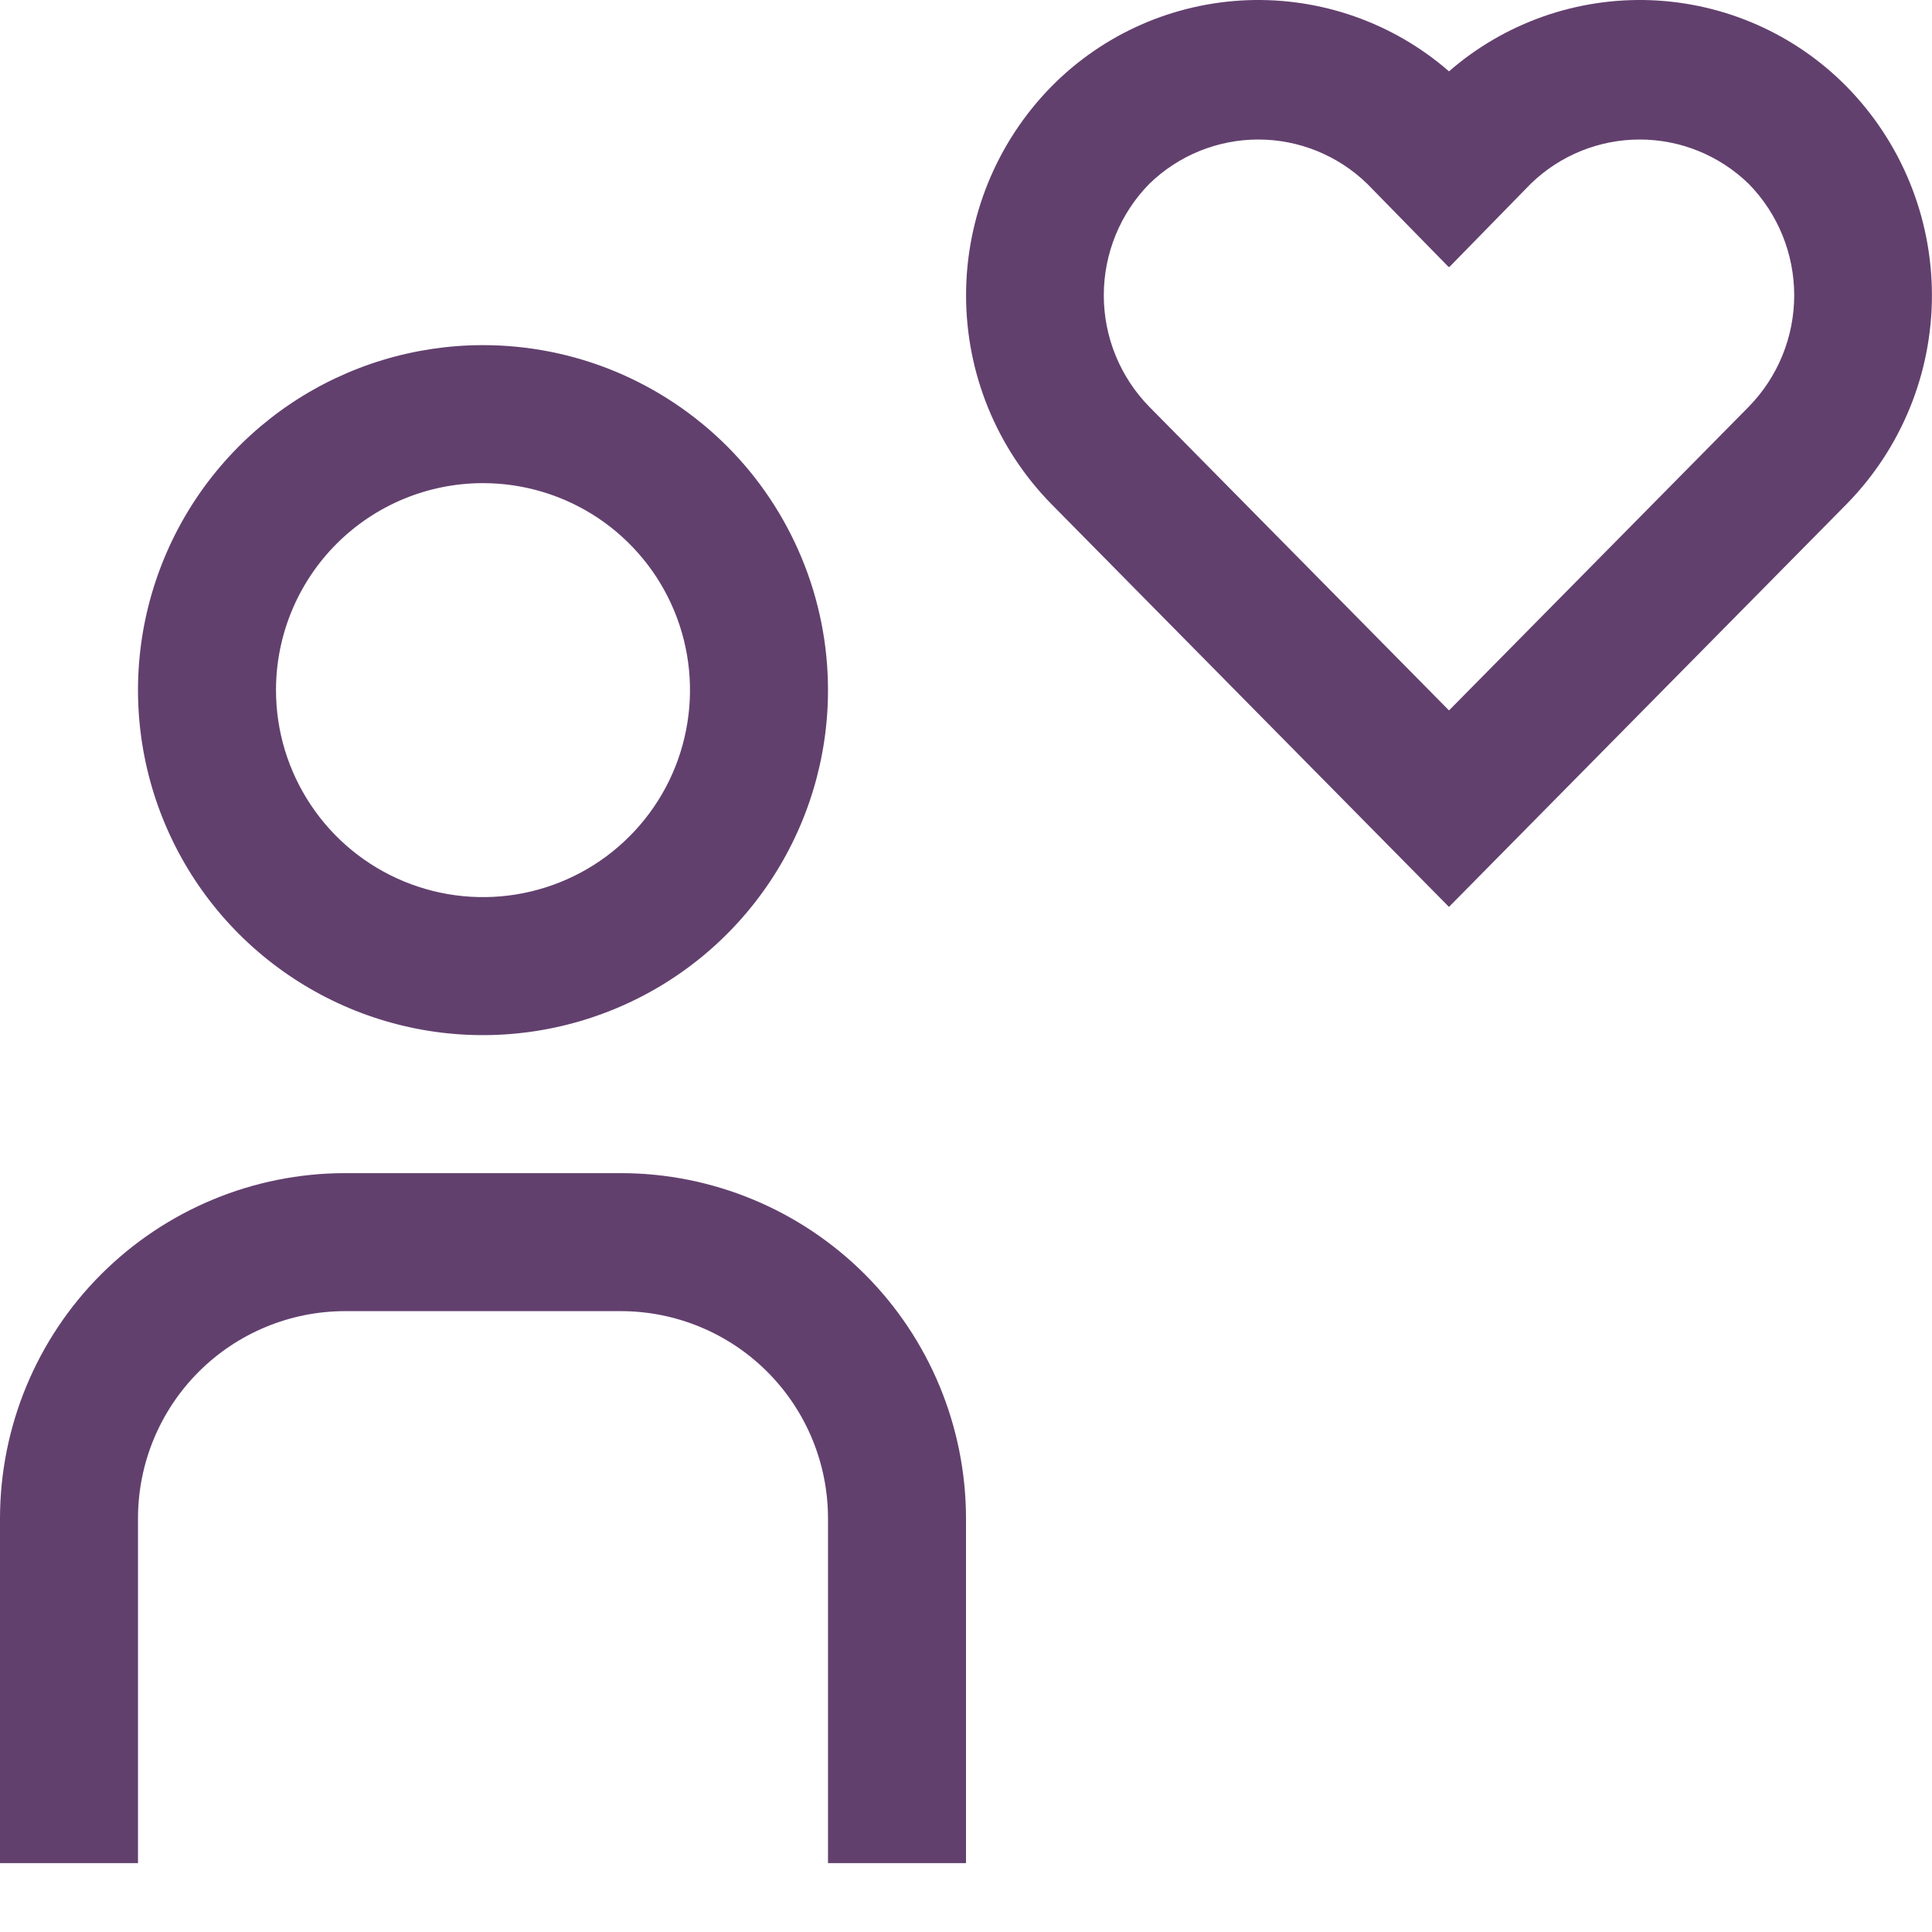
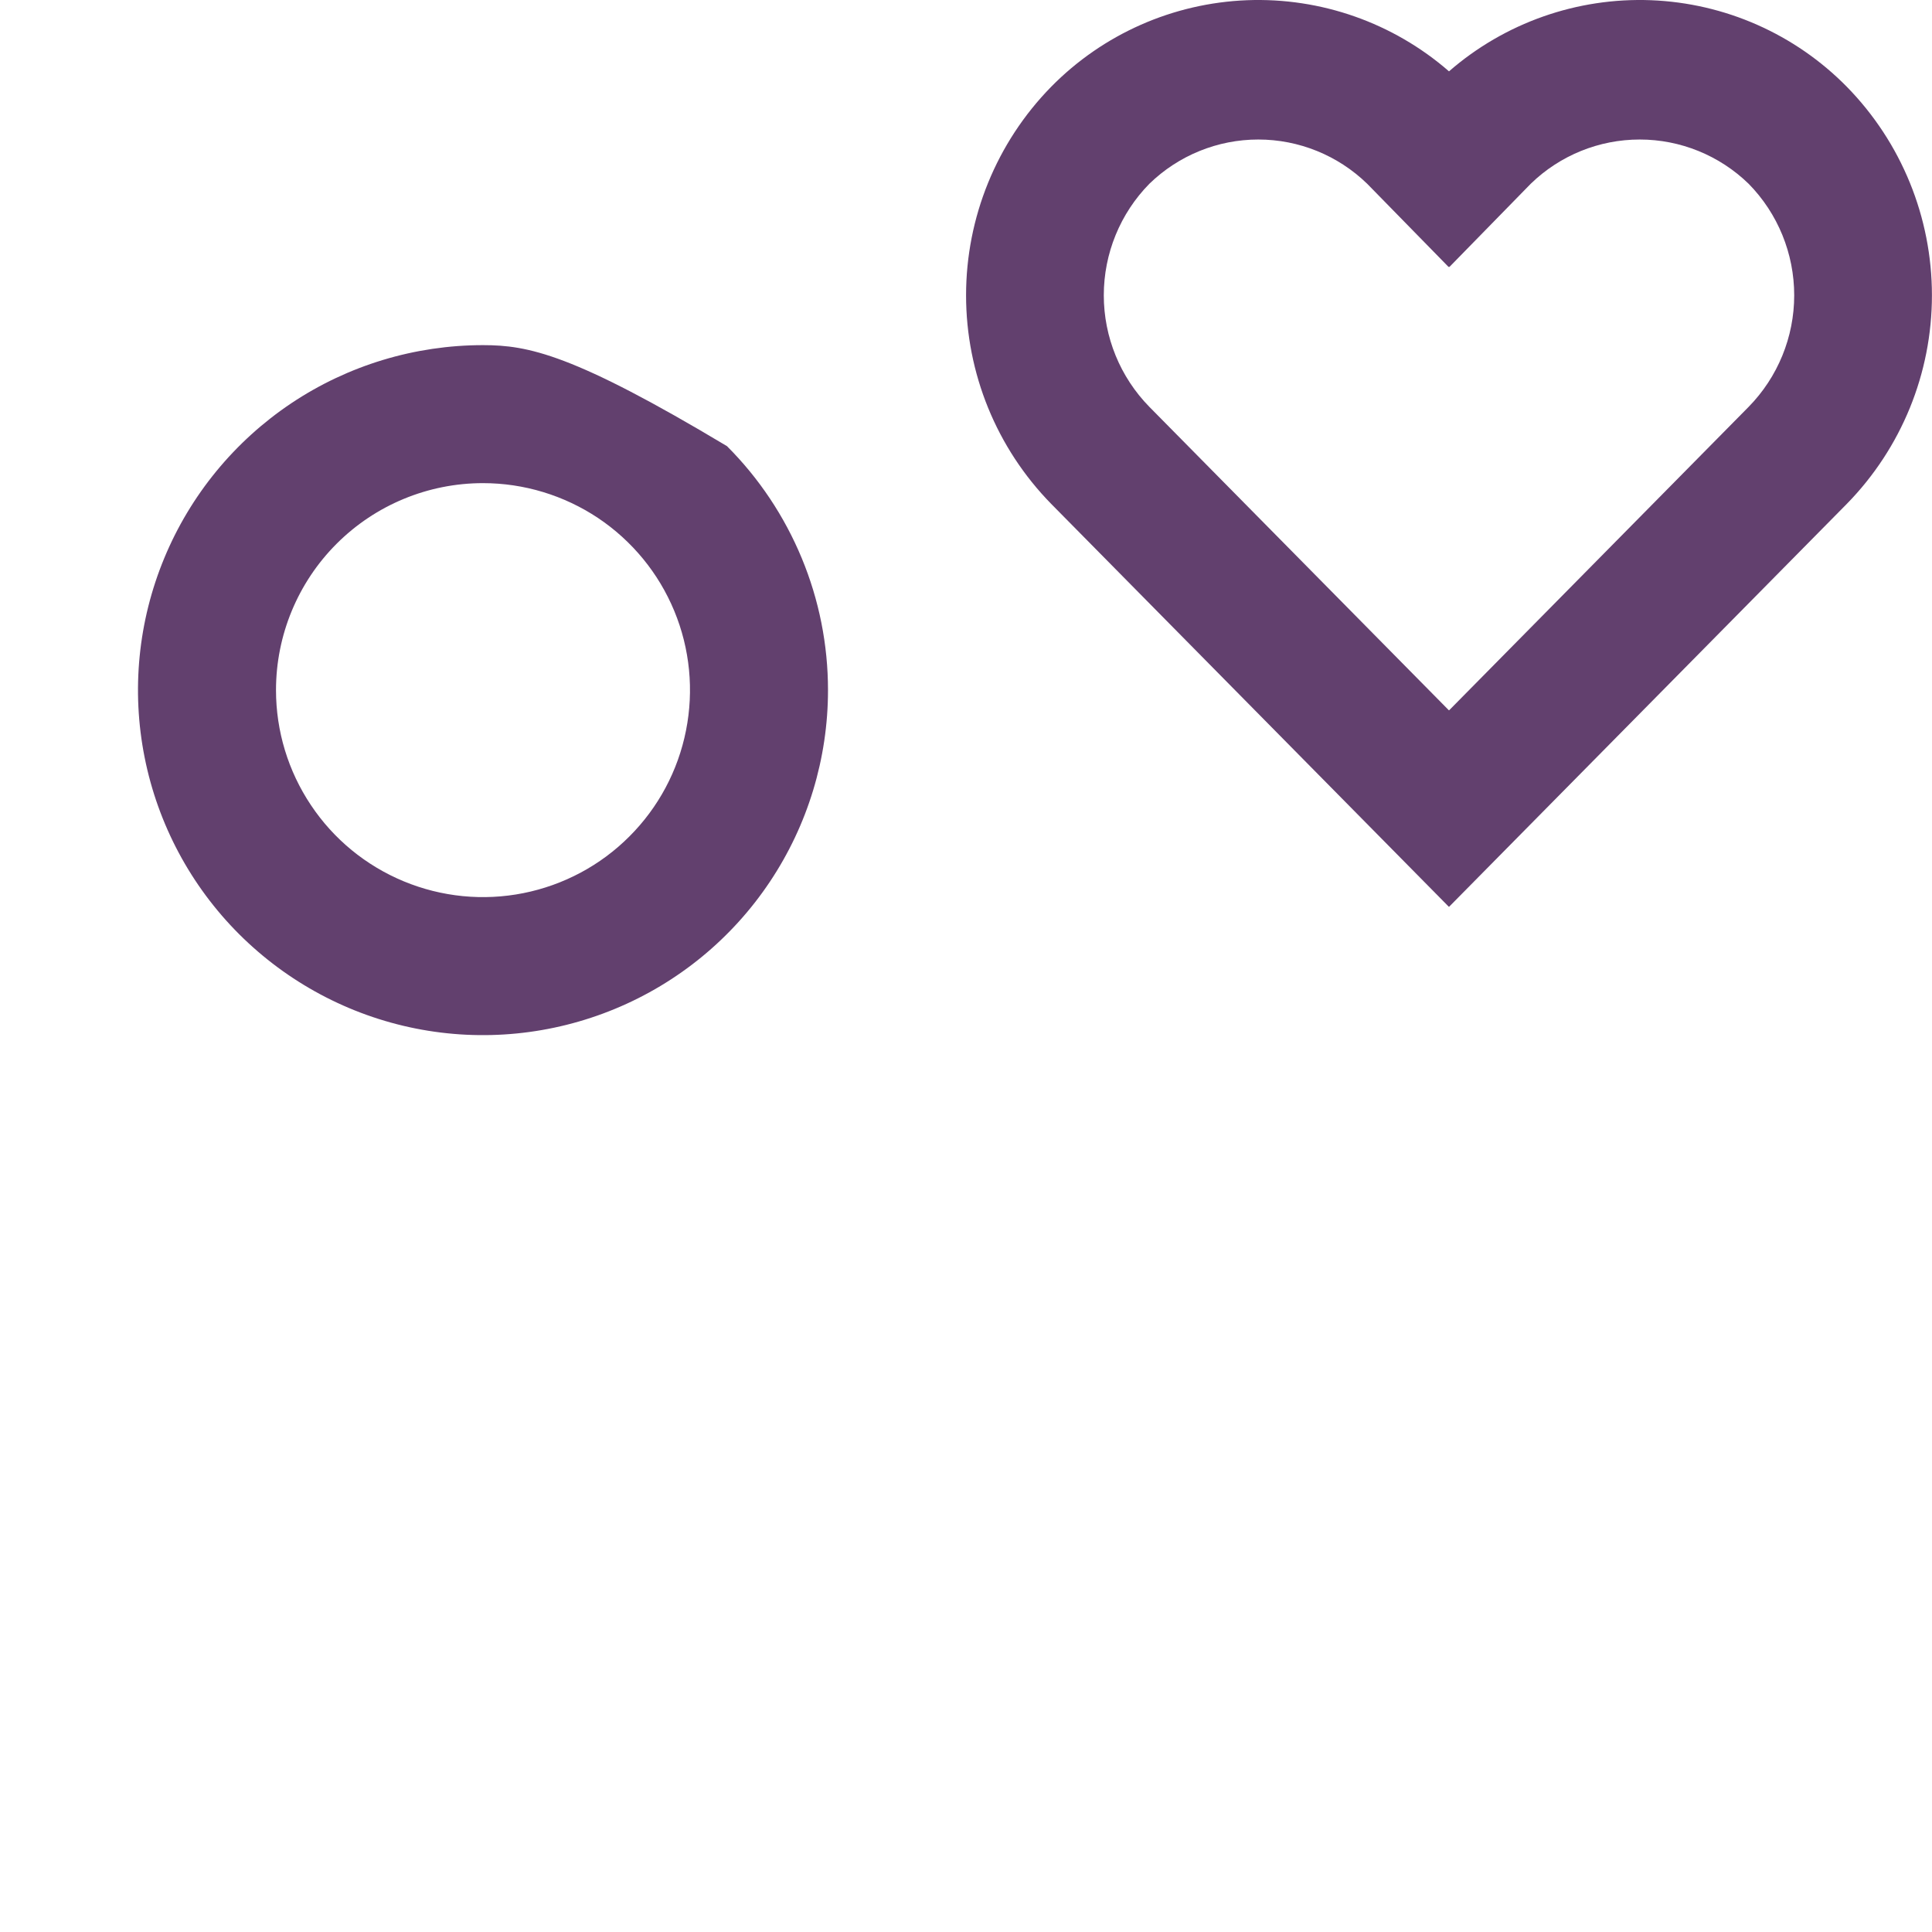
<svg xmlns="http://www.w3.org/2000/svg" width="28" height="28" viewBox="0 0 28 28" fill="none">
  <path d="M26.766 1.258C26.014 0.493 24.999 0.045 23.927 0.003C22.856 -0.038 21.809 0.33 21 1.034C20.191 0.33 19.144 -0.038 18.073 0.003C17.001 0.045 15.986 0.493 15.234 1.258C14.443 2.065 14.001 3.15 14.001 4.28C14.001 5.41 14.443 6.494 15.234 7.302L20.998 13.142L21 13.14L21.002 13.141L26.766 7.302C27.557 6.494 27.999 5.41 27.999 4.28C27.999 3.15 27.557 2.065 26.766 1.258V1.258ZM25.342 5.897L21.002 10.294L21 10.292L20.998 10.294L16.658 5.897C16.234 5.465 15.997 4.884 15.997 4.28C15.997 3.675 16.234 3.094 16.658 2.663C17.081 2.252 17.647 2.022 18.236 2.022C18.825 2.022 19.391 2.252 19.814 2.663L20.995 3.87L21 3.865L21.005 3.87L22.185 2.663C22.608 2.252 23.174 2.022 23.764 2.022C24.353 2.022 24.919 2.252 25.342 2.663C25.766 3.094 26.003 3.675 26.003 4.28C26.003 4.884 25.766 5.465 25.342 5.897V5.897Z" fill="#62406E" />
-   <path d="M14 27.002H12V22.002C11.999 21.206 11.683 20.444 11.12 19.881C10.558 19.319 9.795 19.003 9 19.002H5C4.205 19.003 3.442 19.319 2.88 19.881C2.317 20.444 2.001 21.206 2 22.002V27.002H0V22.002C0.002 20.676 0.529 19.405 1.466 18.468C2.404 17.531 3.674 17.003 5 17.002H9C10.326 17.003 11.596 17.531 12.534 18.468C13.471 19.405 13.998 20.676 14 22.002V27.002Z" fill="#62406E" />
-   <path d="M7 7.002C7.593 7.002 8.173 7.178 8.667 7.507C9.16 7.837 9.545 8.305 9.772 8.854C9.999 9.402 10.058 10.005 9.942 10.587C9.827 11.169 9.541 11.704 9.121 12.123C8.702 12.543 8.167 12.828 7.585 12.944C7.003 13.06 6.4 13 5.852 12.773C5.304 12.546 4.835 12.162 4.506 11.668C4.176 11.175 4 10.595 4 10.002C4 9.206 4.316 8.443 4.879 7.88C5.441 7.318 6.204 7.002 7 7.002V7.002ZM7 5.002C6.011 5.002 5.044 5.295 4.222 5.844C3.4 6.394 2.759 7.175 2.381 8.088C2.002 9.002 1.903 10.007 2.096 10.977C2.289 11.947 2.765 12.838 3.464 13.537C4.164 14.236 5.055 14.713 6.025 14.906C6.994 15.099 8 14.999 8.913 14.621C9.827 14.243 10.608 13.602 11.157 12.78C11.707 11.957 12 10.991 12 10.002C12 9.345 11.871 8.695 11.619 8.088C11.368 7.482 11 6.93 10.536 6.466C10.071 6.002 9.52 5.634 8.913 5.382C8.307 5.131 7.657 5.002 7 5.002V5.002Z" fill="#62406E" />
+   <path d="M7 7.002C7.593 7.002 8.173 7.178 8.667 7.507C9.16 7.837 9.545 8.305 9.772 8.854C9.999 9.402 10.058 10.005 9.942 10.587C9.827 11.169 9.541 11.704 9.121 12.123C8.702 12.543 8.167 12.828 7.585 12.944C7.003 13.06 6.4 13 5.852 12.773C5.304 12.546 4.835 12.162 4.506 11.668C4.176 11.175 4 10.595 4 10.002C4 9.206 4.316 8.443 4.879 7.88C5.441 7.318 6.204 7.002 7 7.002V7.002ZM7 5.002C6.011 5.002 5.044 5.295 4.222 5.844C3.4 6.394 2.759 7.175 2.381 8.088C2.002 9.002 1.903 10.007 2.096 10.977C2.289 11.947 2.765 12.838 3.464 13.537C4.164 14.236 5.055 14.713 6.025 14.906C6.994 15.099 8 14.999 8.913 14.621C9.827 14.243 10.608 13.602 11.157 12.78C11.707 11.957 12 10.991 12 10.002C12 9.345 11.871 8.695 11.619 8.088C11.368 7.482 11 6.93 10.536 6.466C8.307 5.131 7.657 5.002 7 5.002V5.002Z" fill="#62406E" />
</svg>